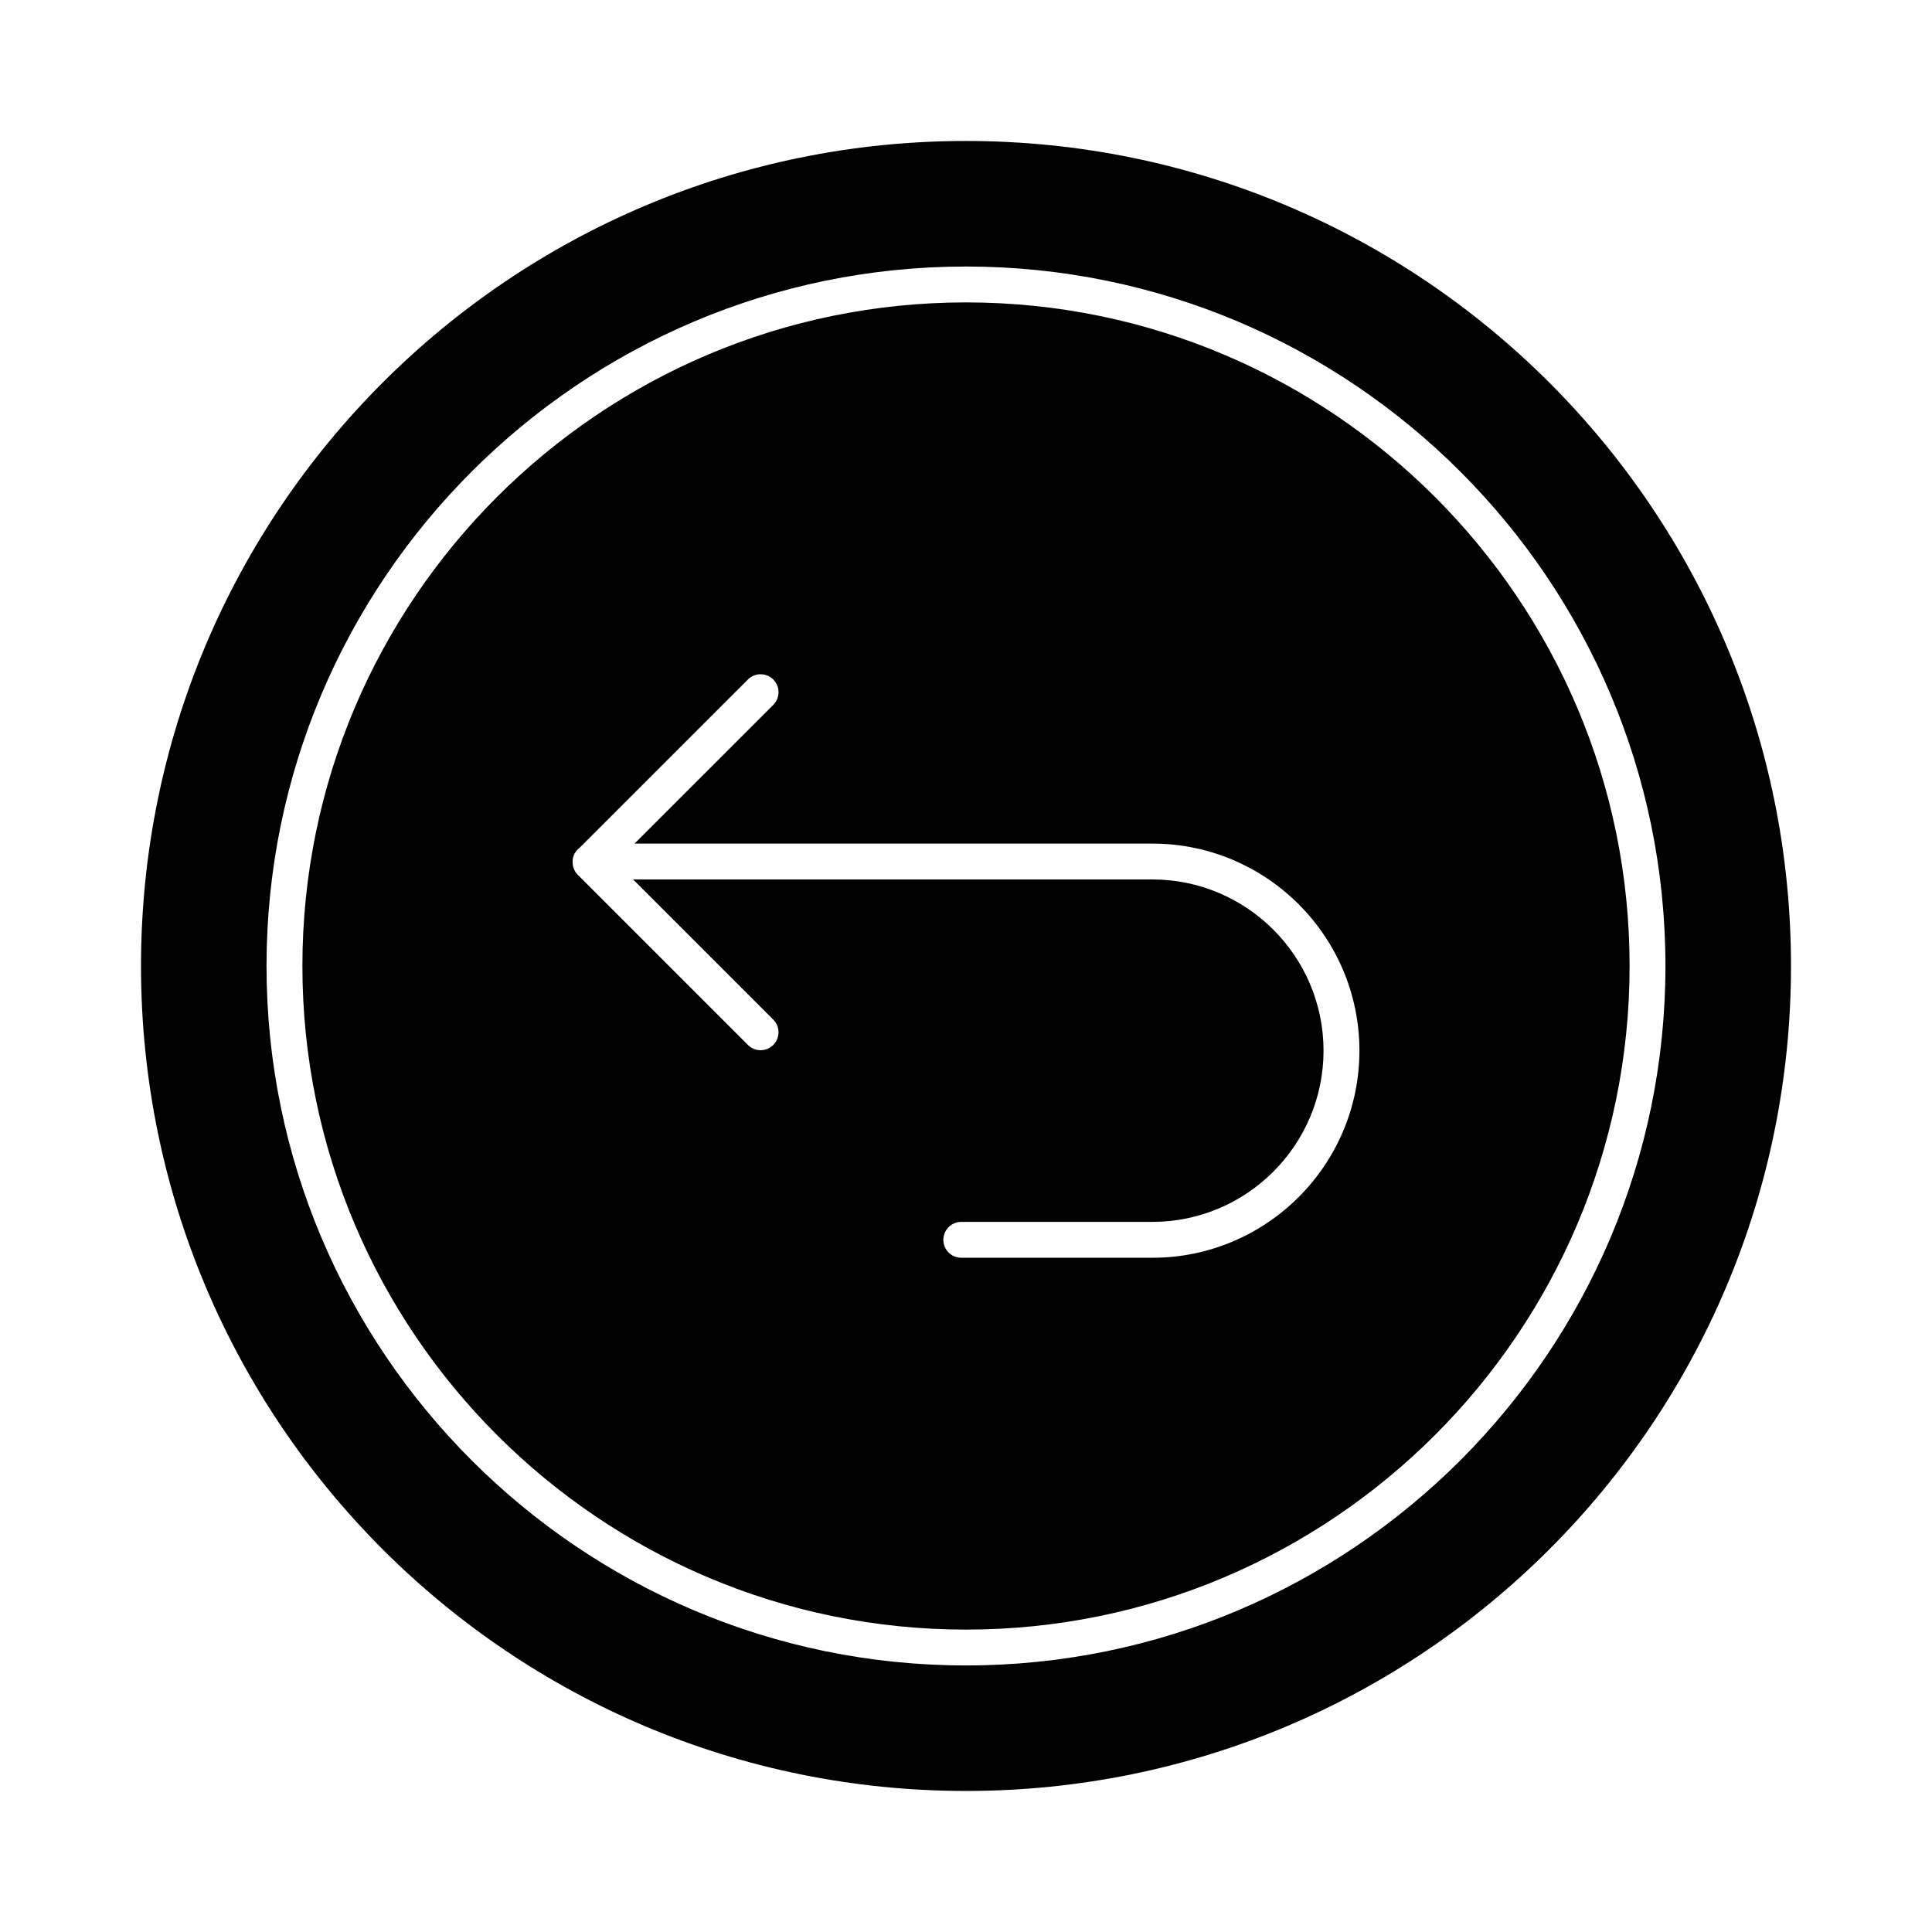
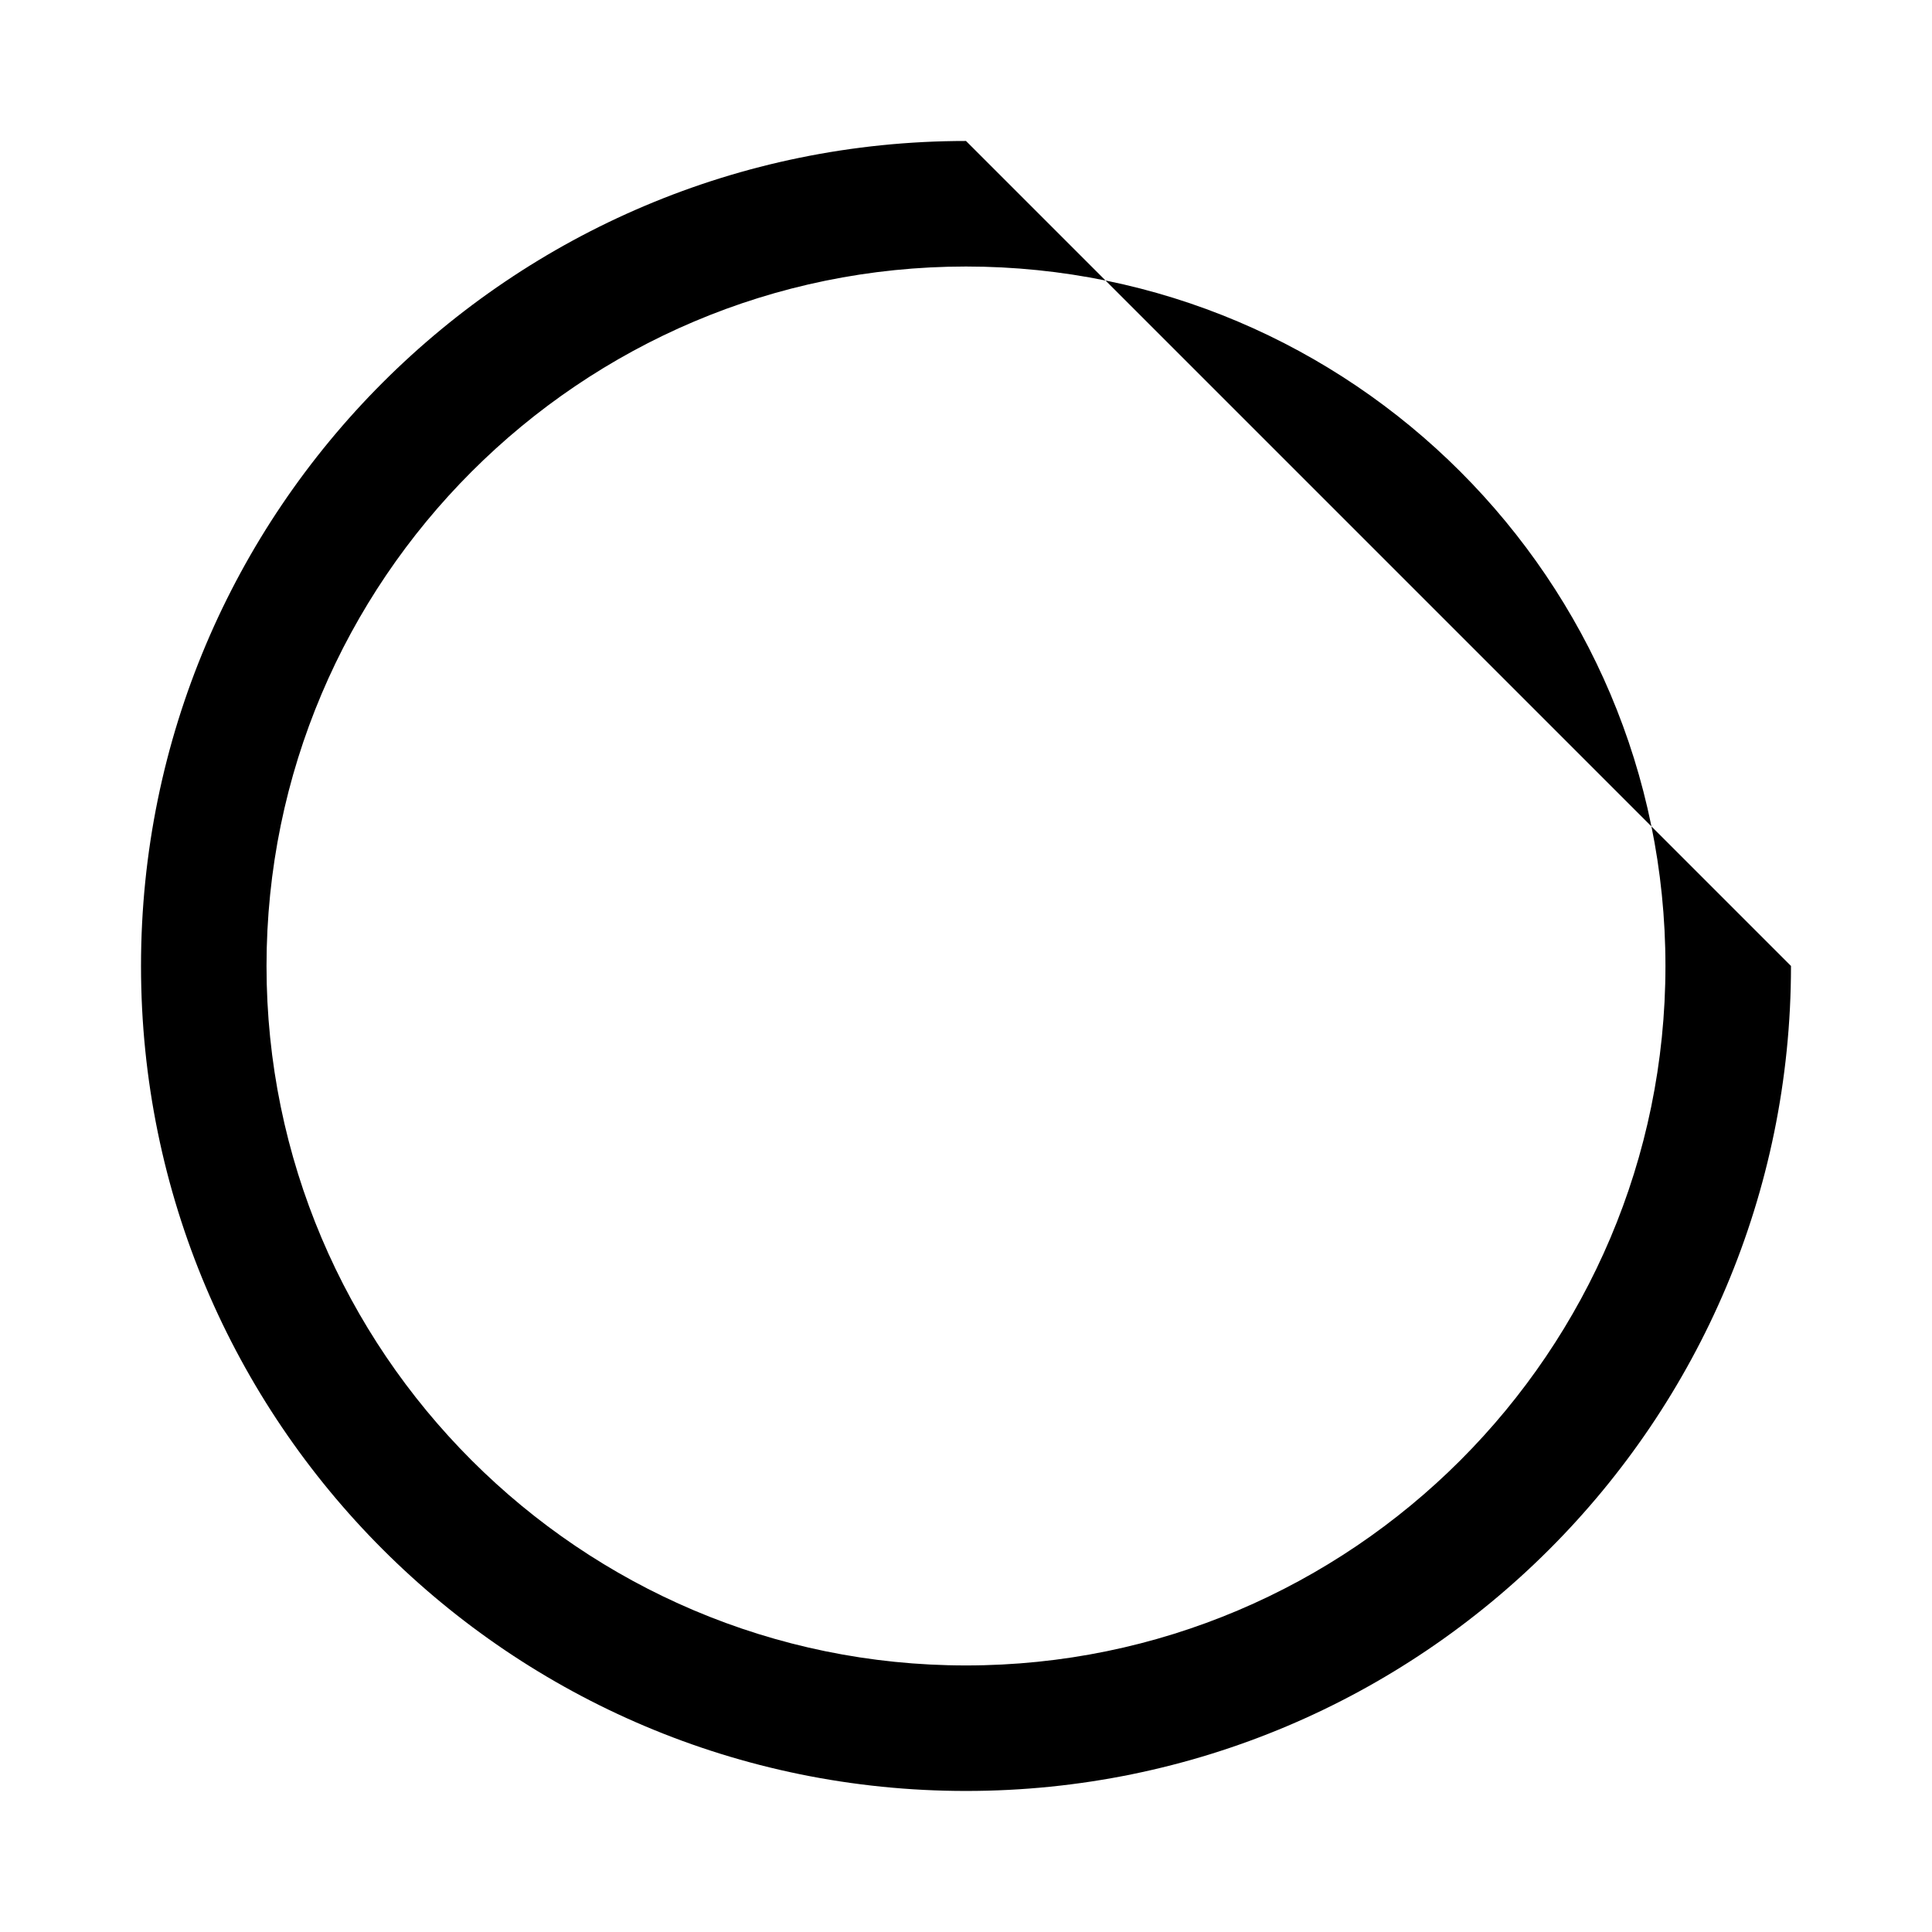
<svg xmlns="http://www.w3.org/2000/svg" fill="#000000" width="800px" height="800px" version="1.1" viewBox="144 144 512 512">
  <g>
-     <path d="m400 224.14c-96.973 0-175.86 78.887-175.86 175.86 0 96.969 78.887 175.86 175.86 175.86 96.969 0 175.86-78.887 175.86-175.86 0-96.973-78.887-175.86-175.86-175.86zm49.375 253.18h-50.621c-2.629 0-4.754-2.125-4.754-4.754s2.125-4.754 4.754-4.754h50.621c25.02 0 45.375-20.359 45.375-45.375 0-25.02-20.359-45.375-45.375-45.375h-137.59l37.141 37.141c1.855 1.855 1.855 4.863 0 6.723-0.93 0.93-2.144 1.391-3.359 1.391s-2.434-0.465-3.359-1.391l-45.07-45.07c-0.891-0.891-1.391-2.098-1.391-3.359 0-0.031 0.02-0.059 0.02-0.094 0-0.031-0.02-0.059-0.02-0.094 0-1.562 0.805-2.883 1.969-3.75l44.492-44.484c1.855-1.855 4.863-1.855 6.723 0 1.855 1.855 1.855 4.863 0 6.723l-36.77 36.762h137.22c30.262 0 54.883 24.617 54.883 54.883-0.004 30.262-24.625 54.879-54.887 54.879z" />
-     <path d="m400 181.36c-120.75 0-218.63 97.887-218.63 218.63 0 120.75 97.887 218.63 218.63 218.63 120.75 0 218.63-97.887 218.63-218.63s-97.887-218.63-218.63-218.63zm0 404c-102.21 0-185.37-83.16-185.37-185.36 0-102.21 83.16-185.37 185.37-185.37 102.2 0 185.36 83.16 185.36 185.37 0 102.2-83.16 185.36-185.36 185.36z" />
+     <path d="m400 181.36c-120.75 0-218.63 97.887-218.63 218.63 0 120.75 97.887 218.63 218.63 218.63 120.75 0 218.63-97.887 218.63-218.63zm0 404c-102.21 0-185.37-83.16-185.37-185.36 0-102.21 83.16-185.37 185.37-185.37 102.2 0 185.36 83.16 185.36 185.37 0 102.2-83.16 185.36-185.36 185.36z" />
  </g>
</svg>